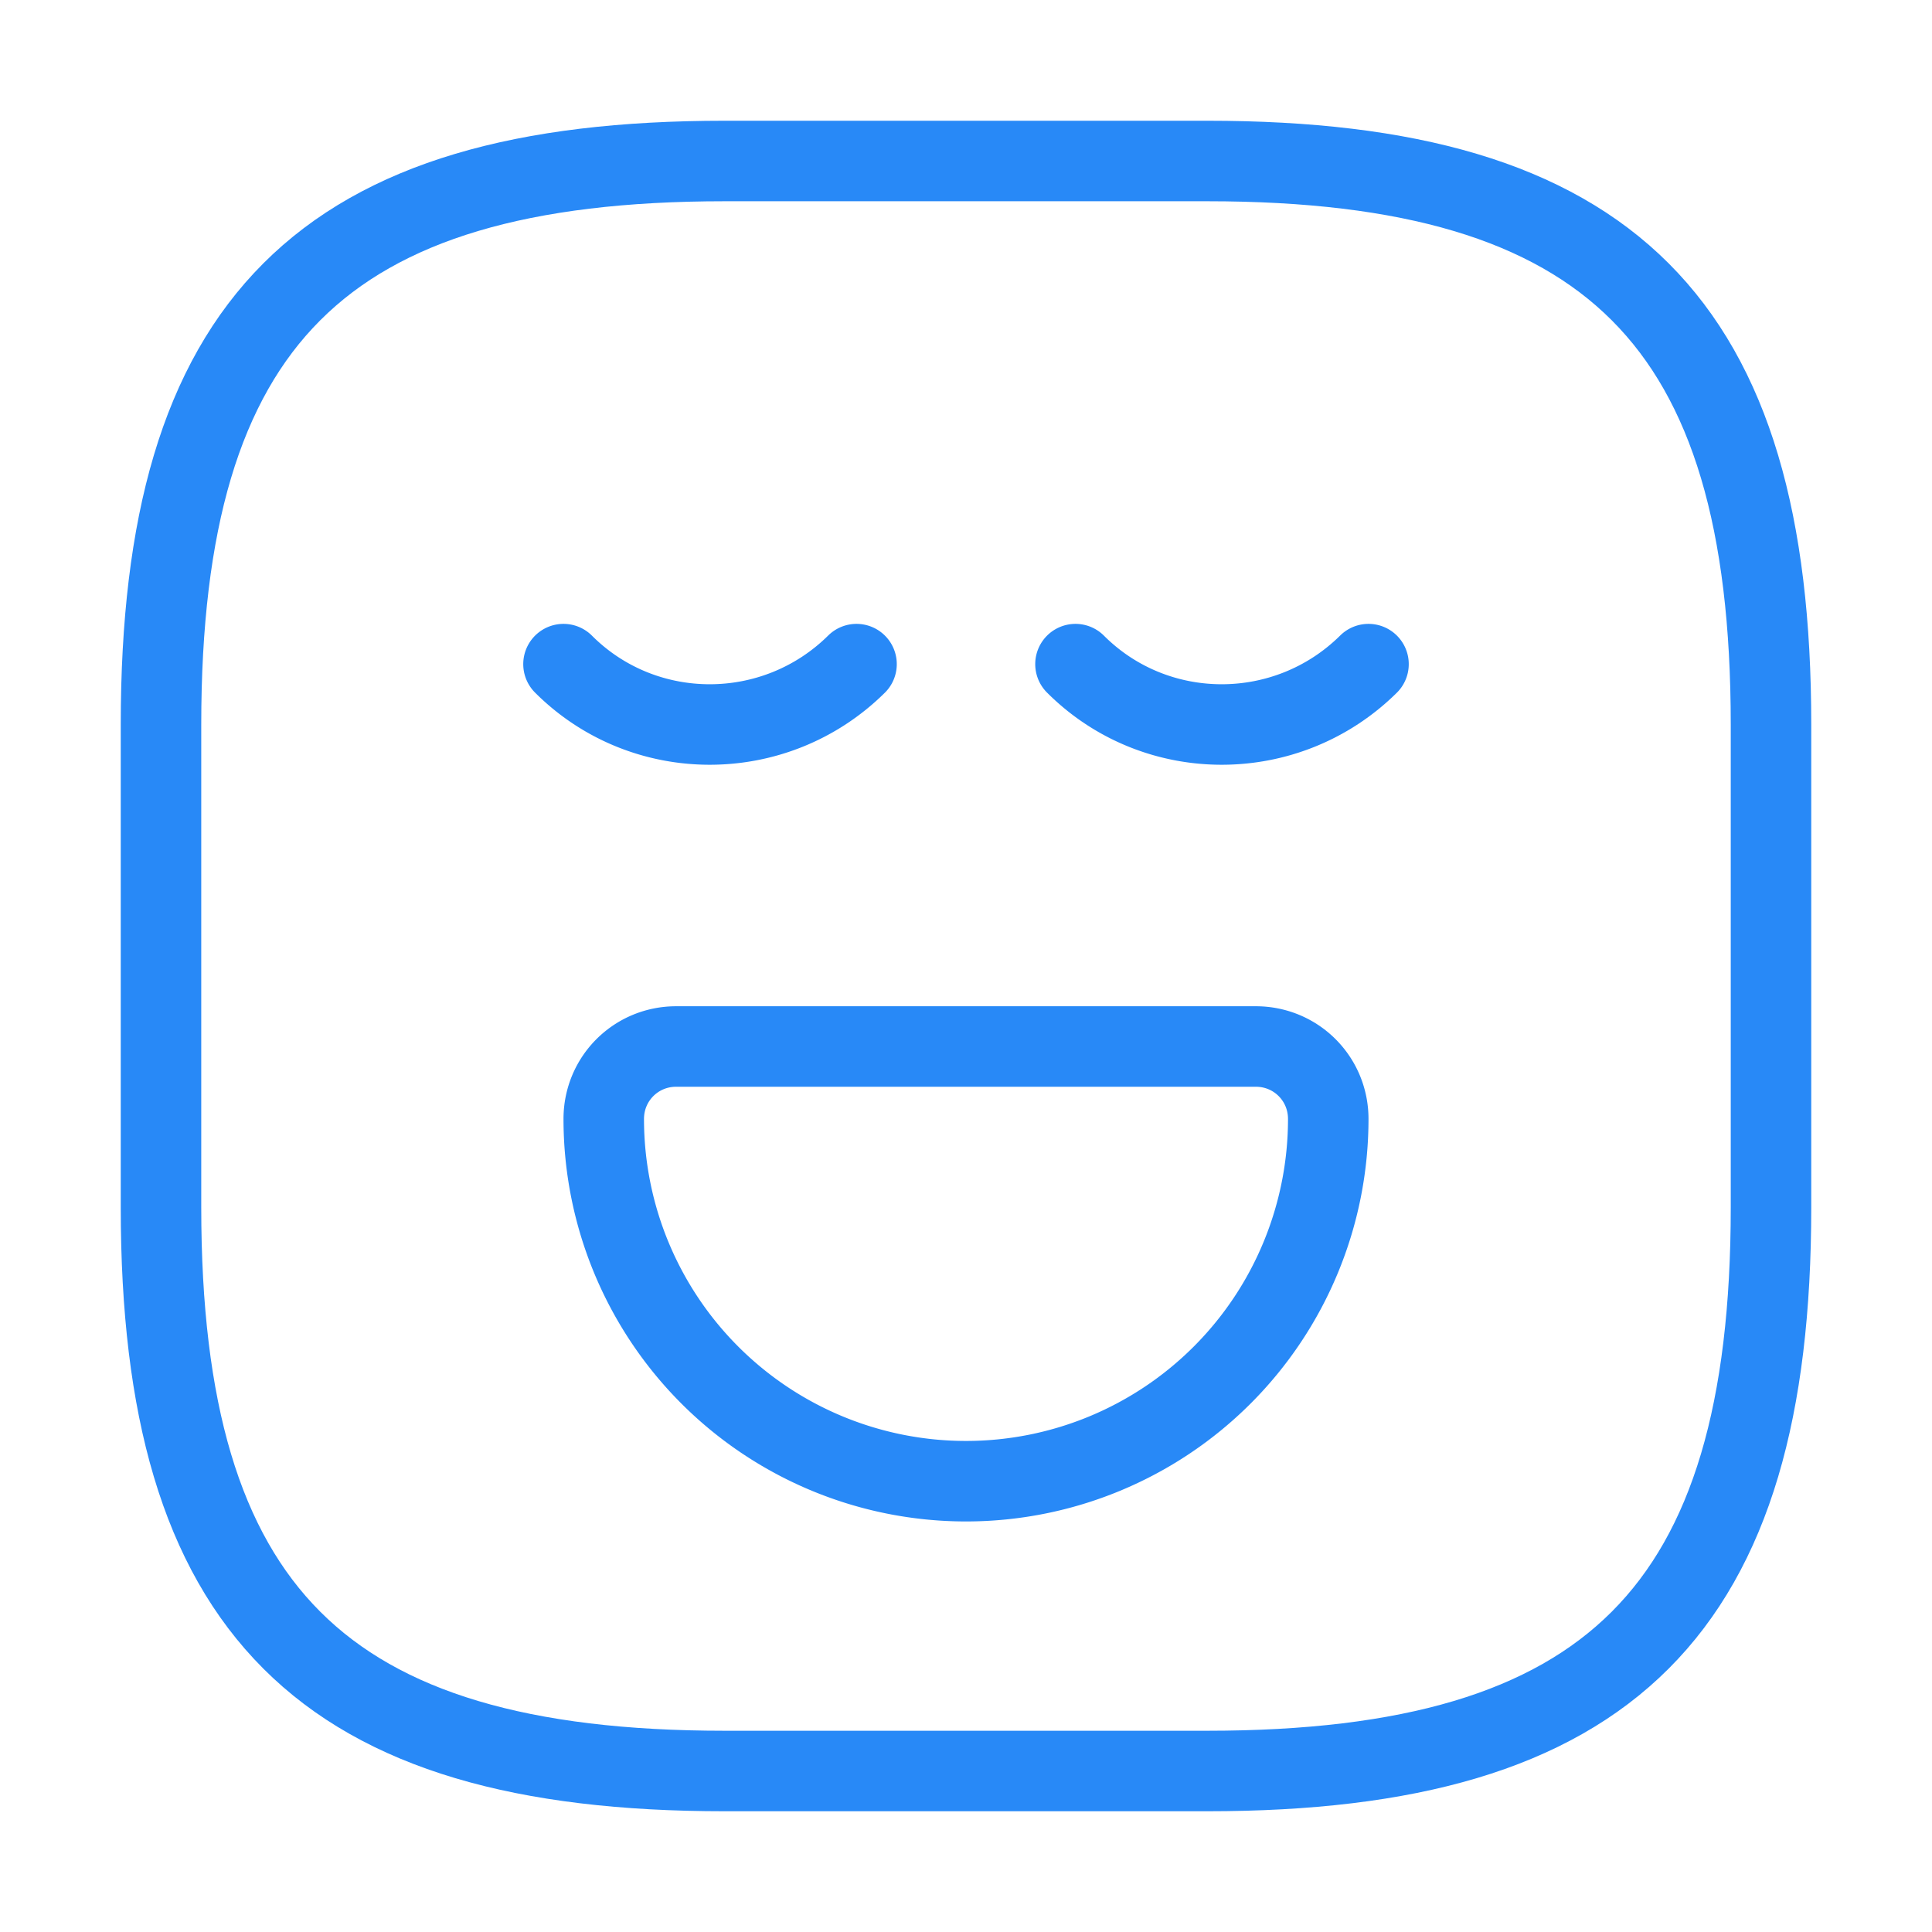
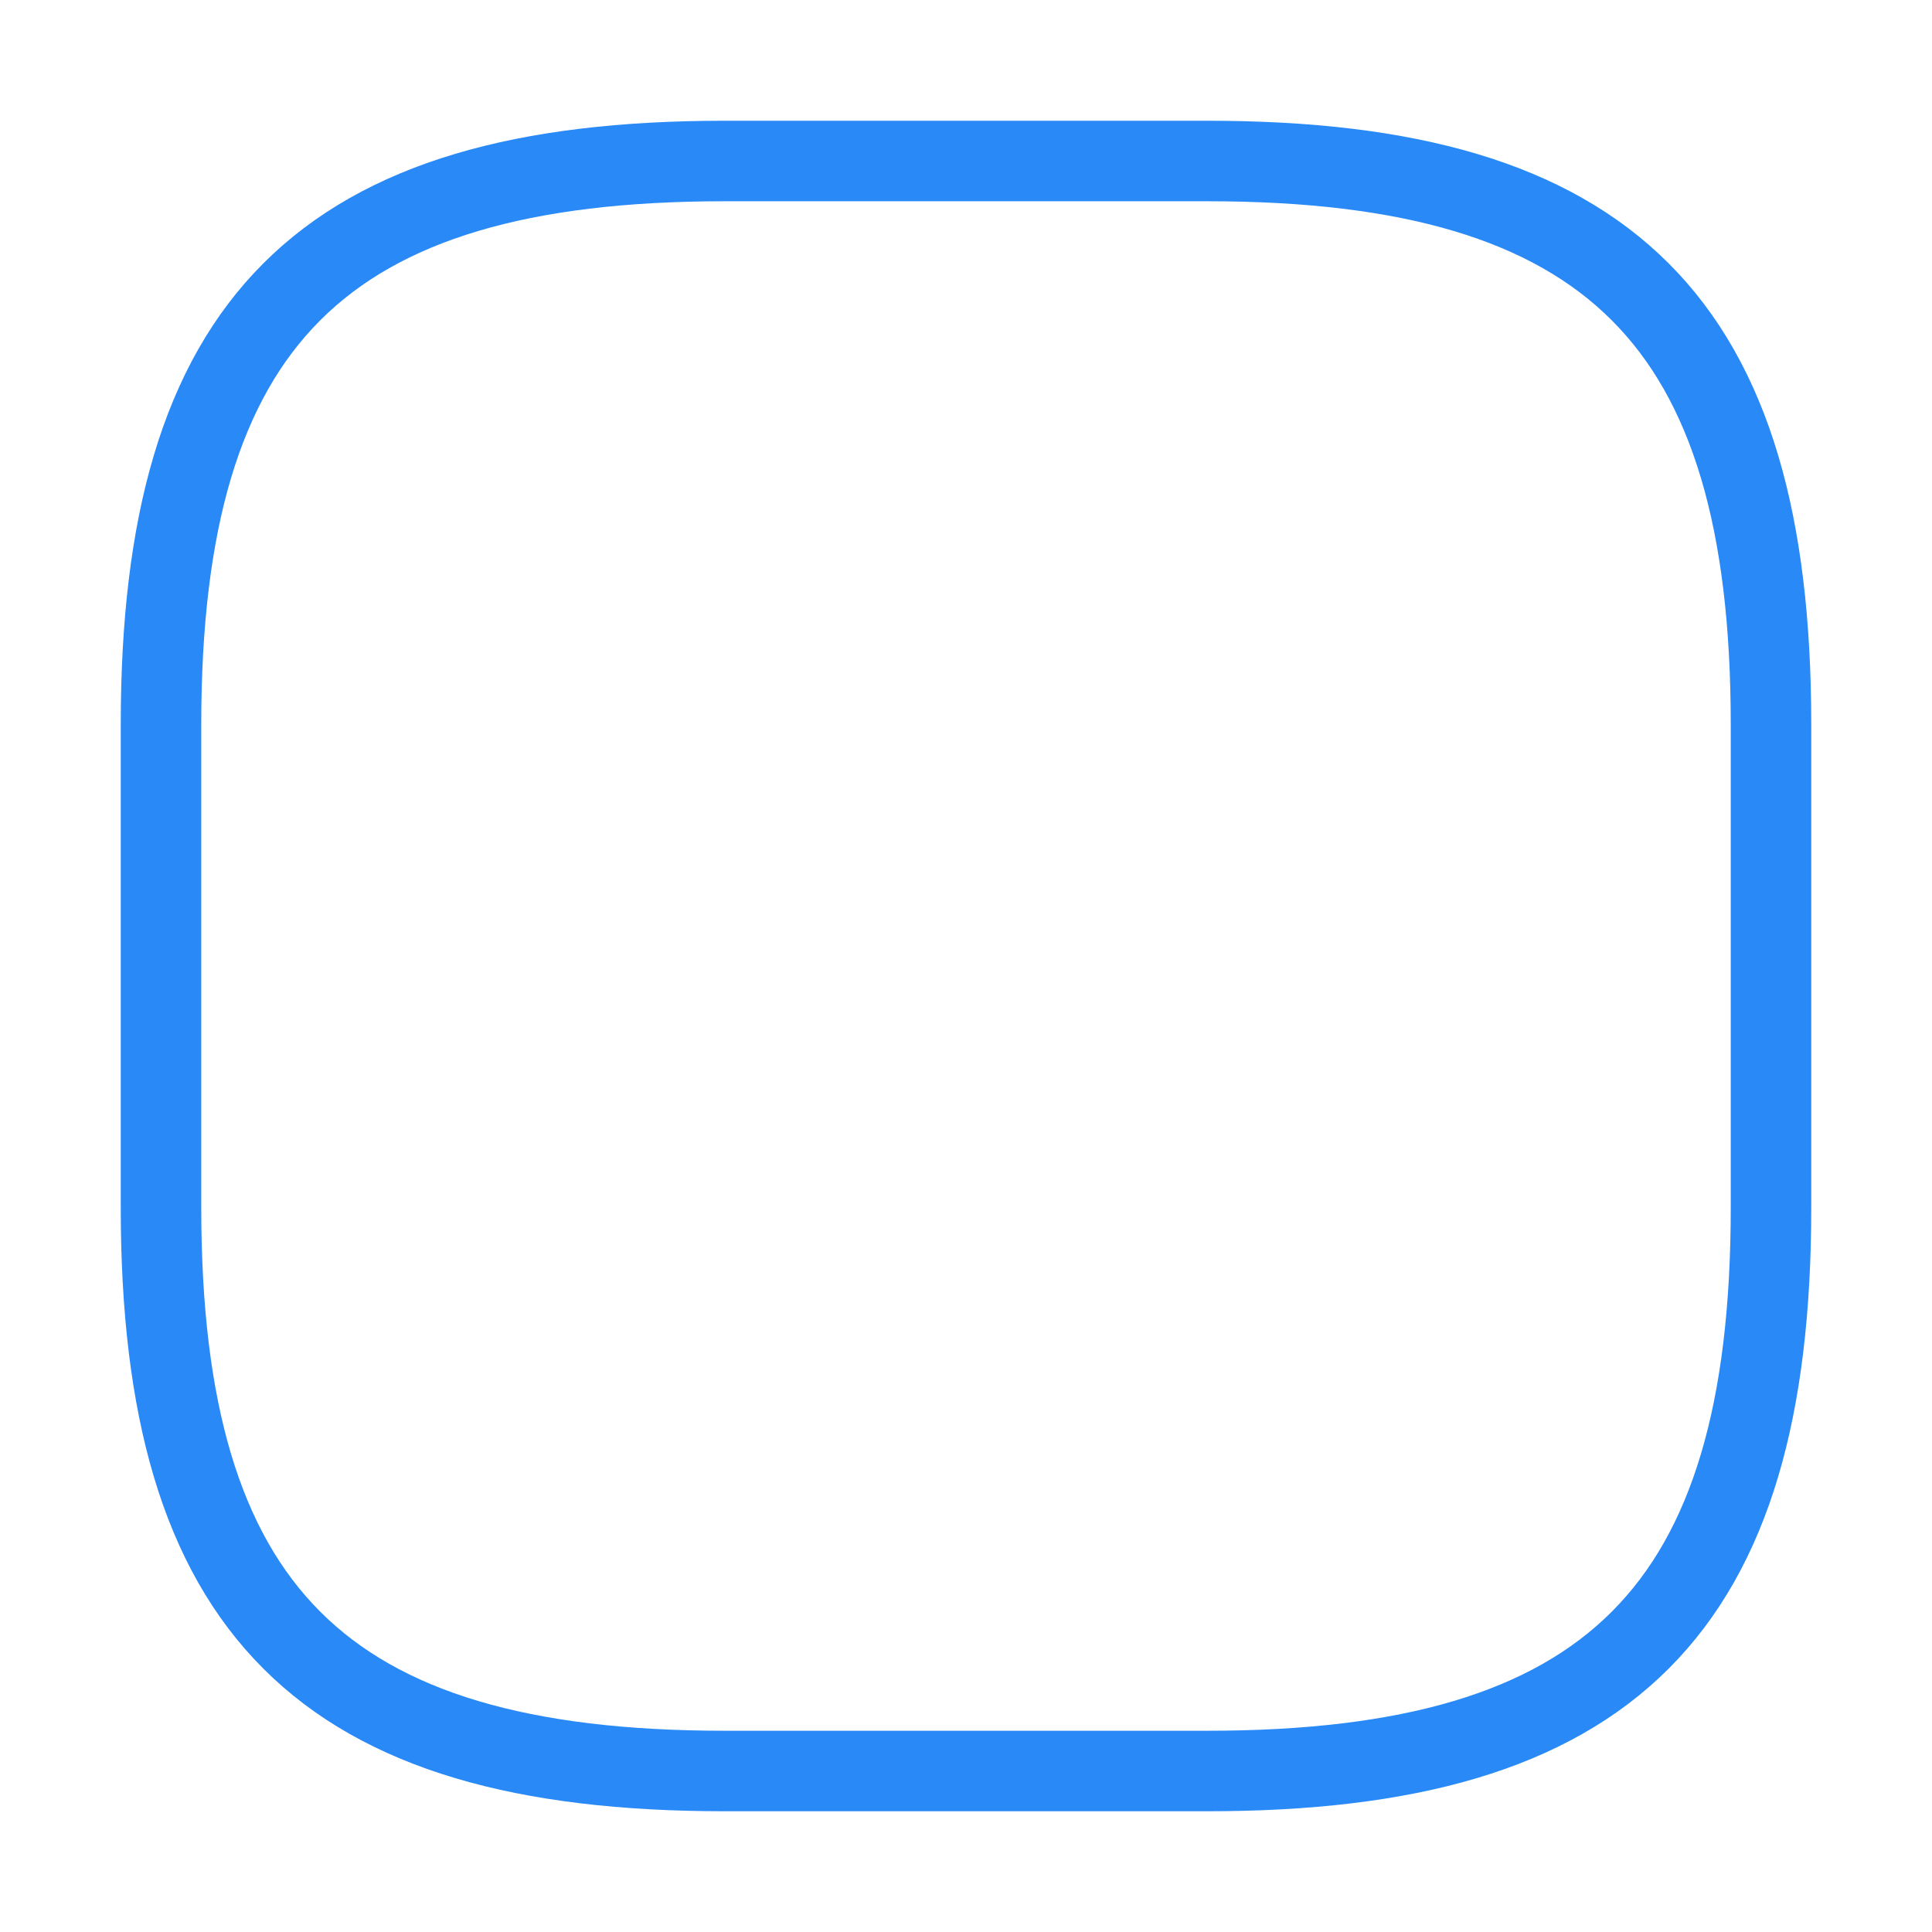
<svg xmlns="http://www.w3.org/2000/svg" viewBox="0 0 48 48" fill="none">
  <path d="M18 44h12c10 0 14-4 14-14V18C44 8 40 4 30 4H18C8 4 4 8 4 18v12c0 10 4 14 14 14Z" stroke="#2889F7" stroke-width="2" stroke-linecap="round" stroke-linejoin="round" />
-   <path d="M14 16.5c2 2 5.26 2 7.28 0M26.72 16.5c2 2 5.26 2 7.28 0M16.8 26h14.4c1 0 1.8.8 1.8 1.8a8.99 8.99 0 1 1-18 0c0-1 .8-1.8 1.8-1.8Z" stroke="#2889F7" stroke-width="2" stroke-miterlimit="10" stroke-linecap="round" stroke-linejoin="round" />
</svg>